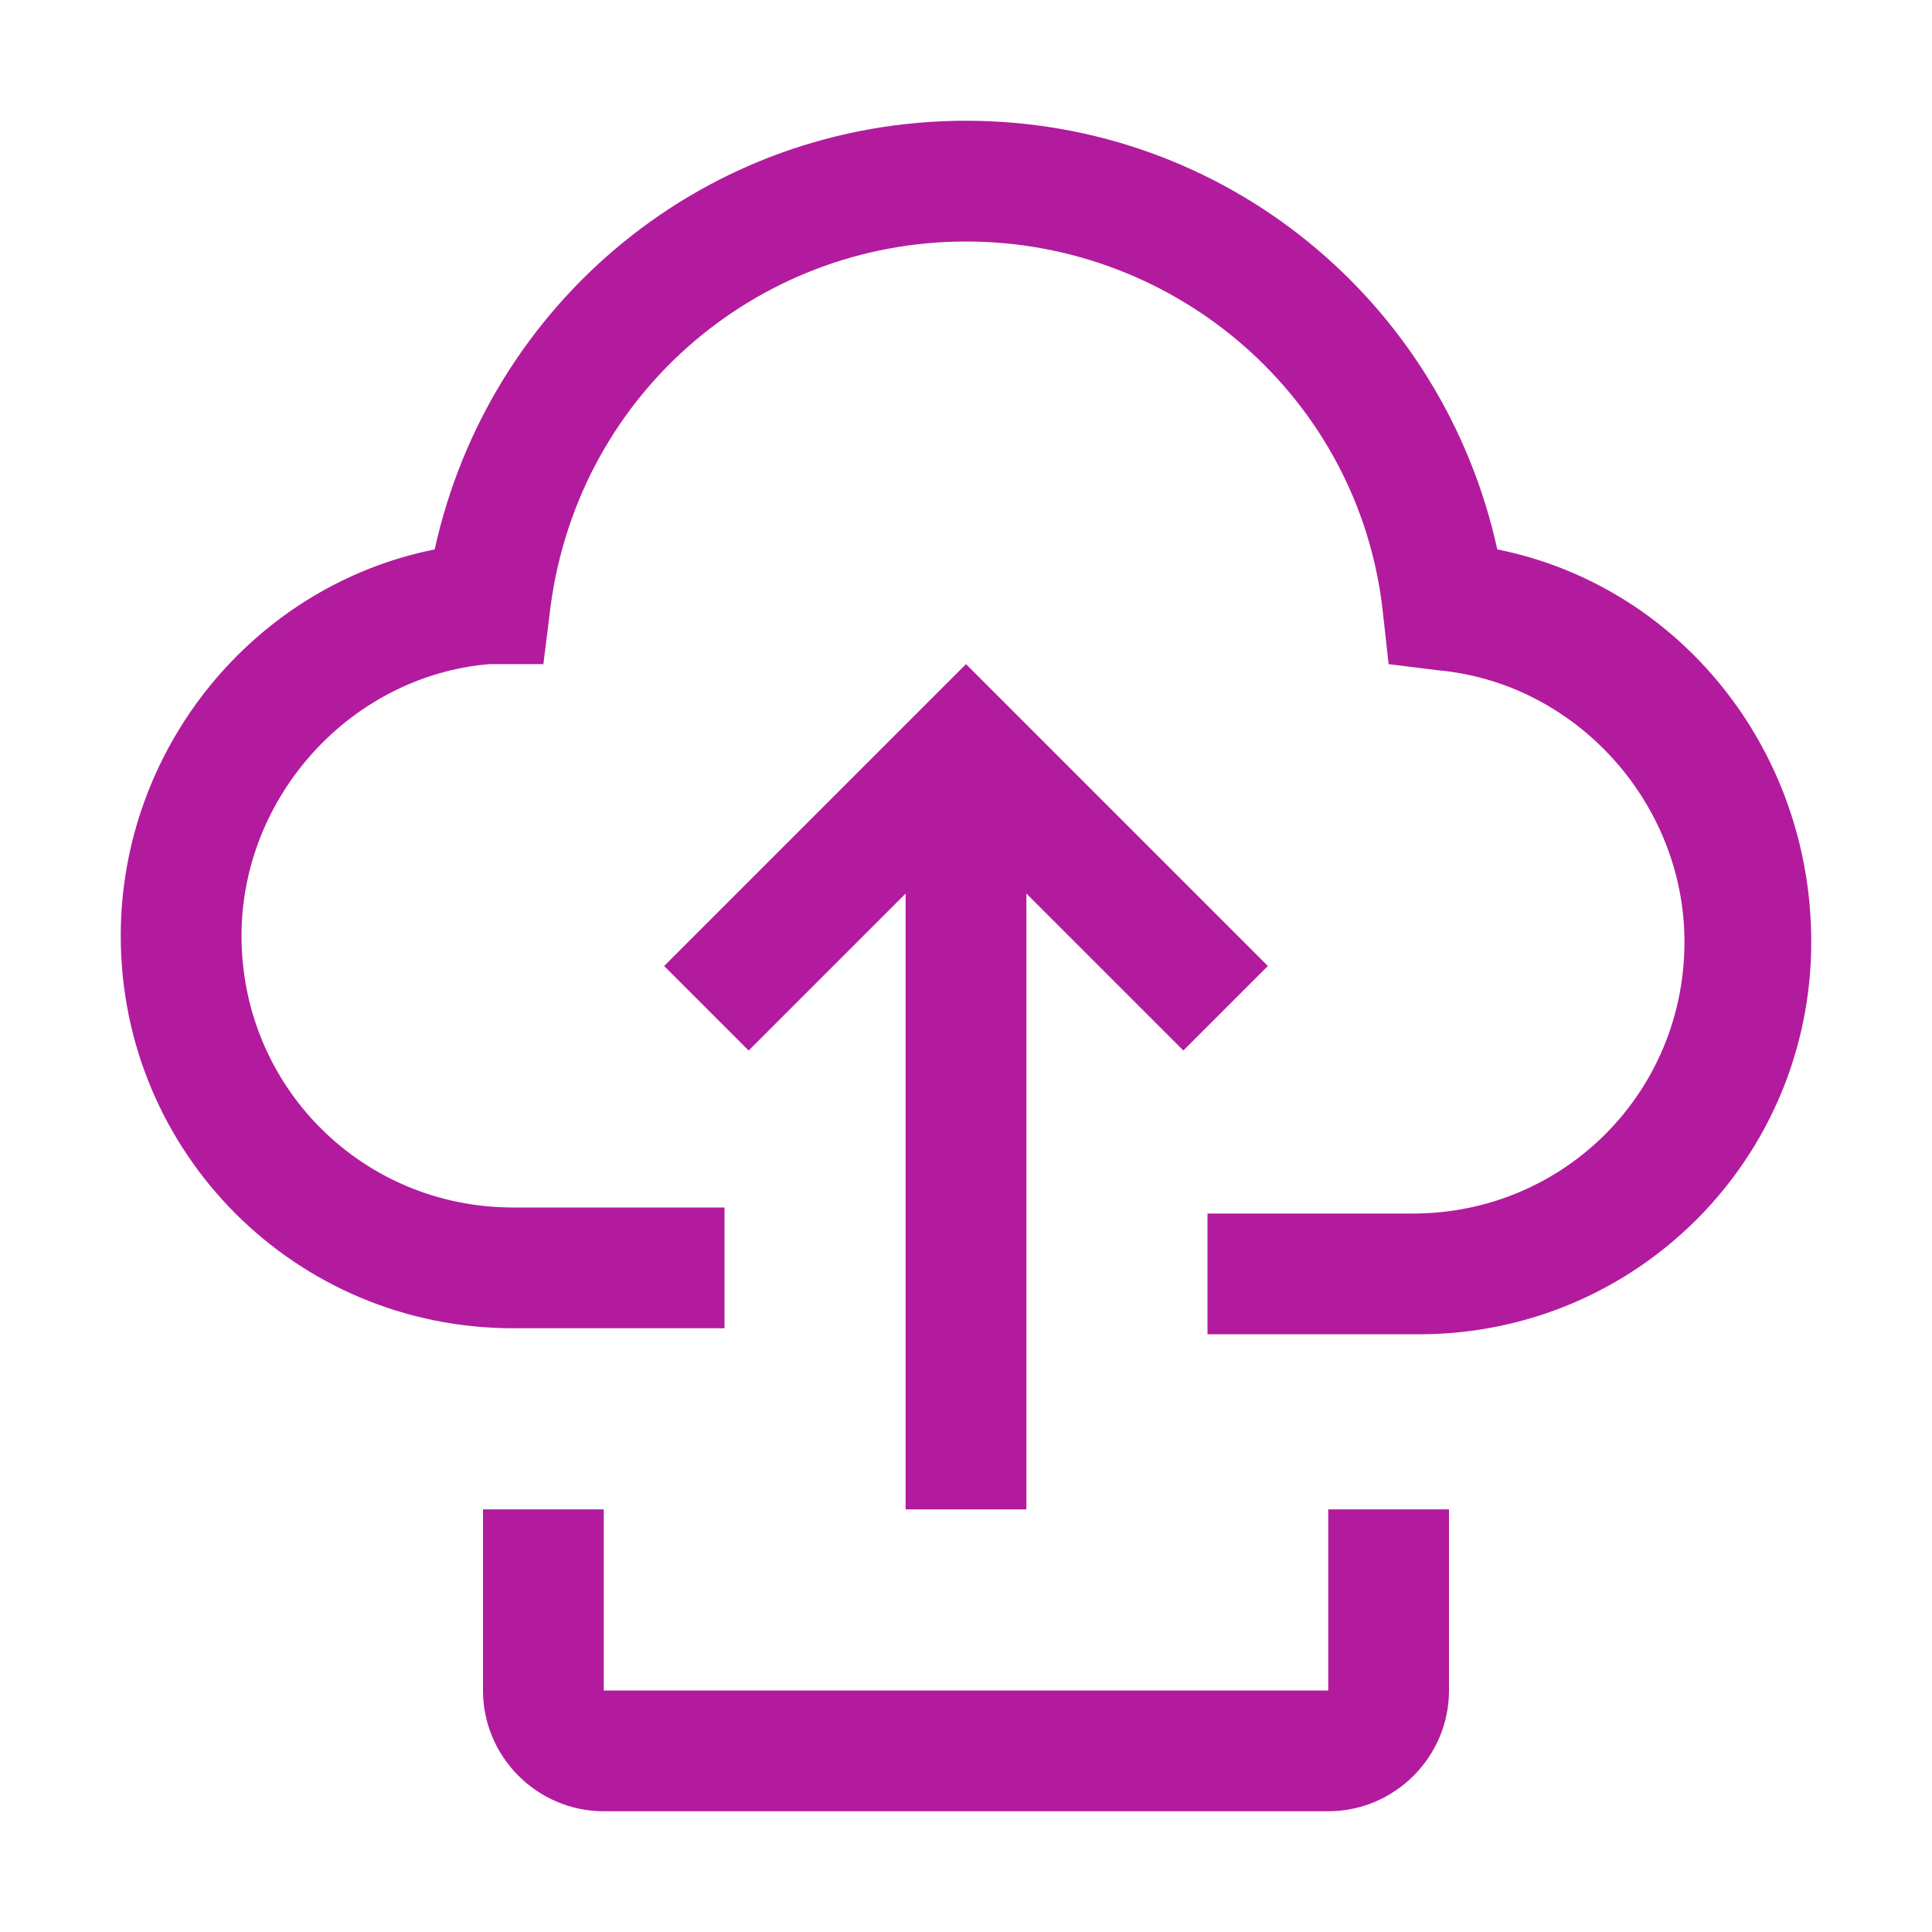
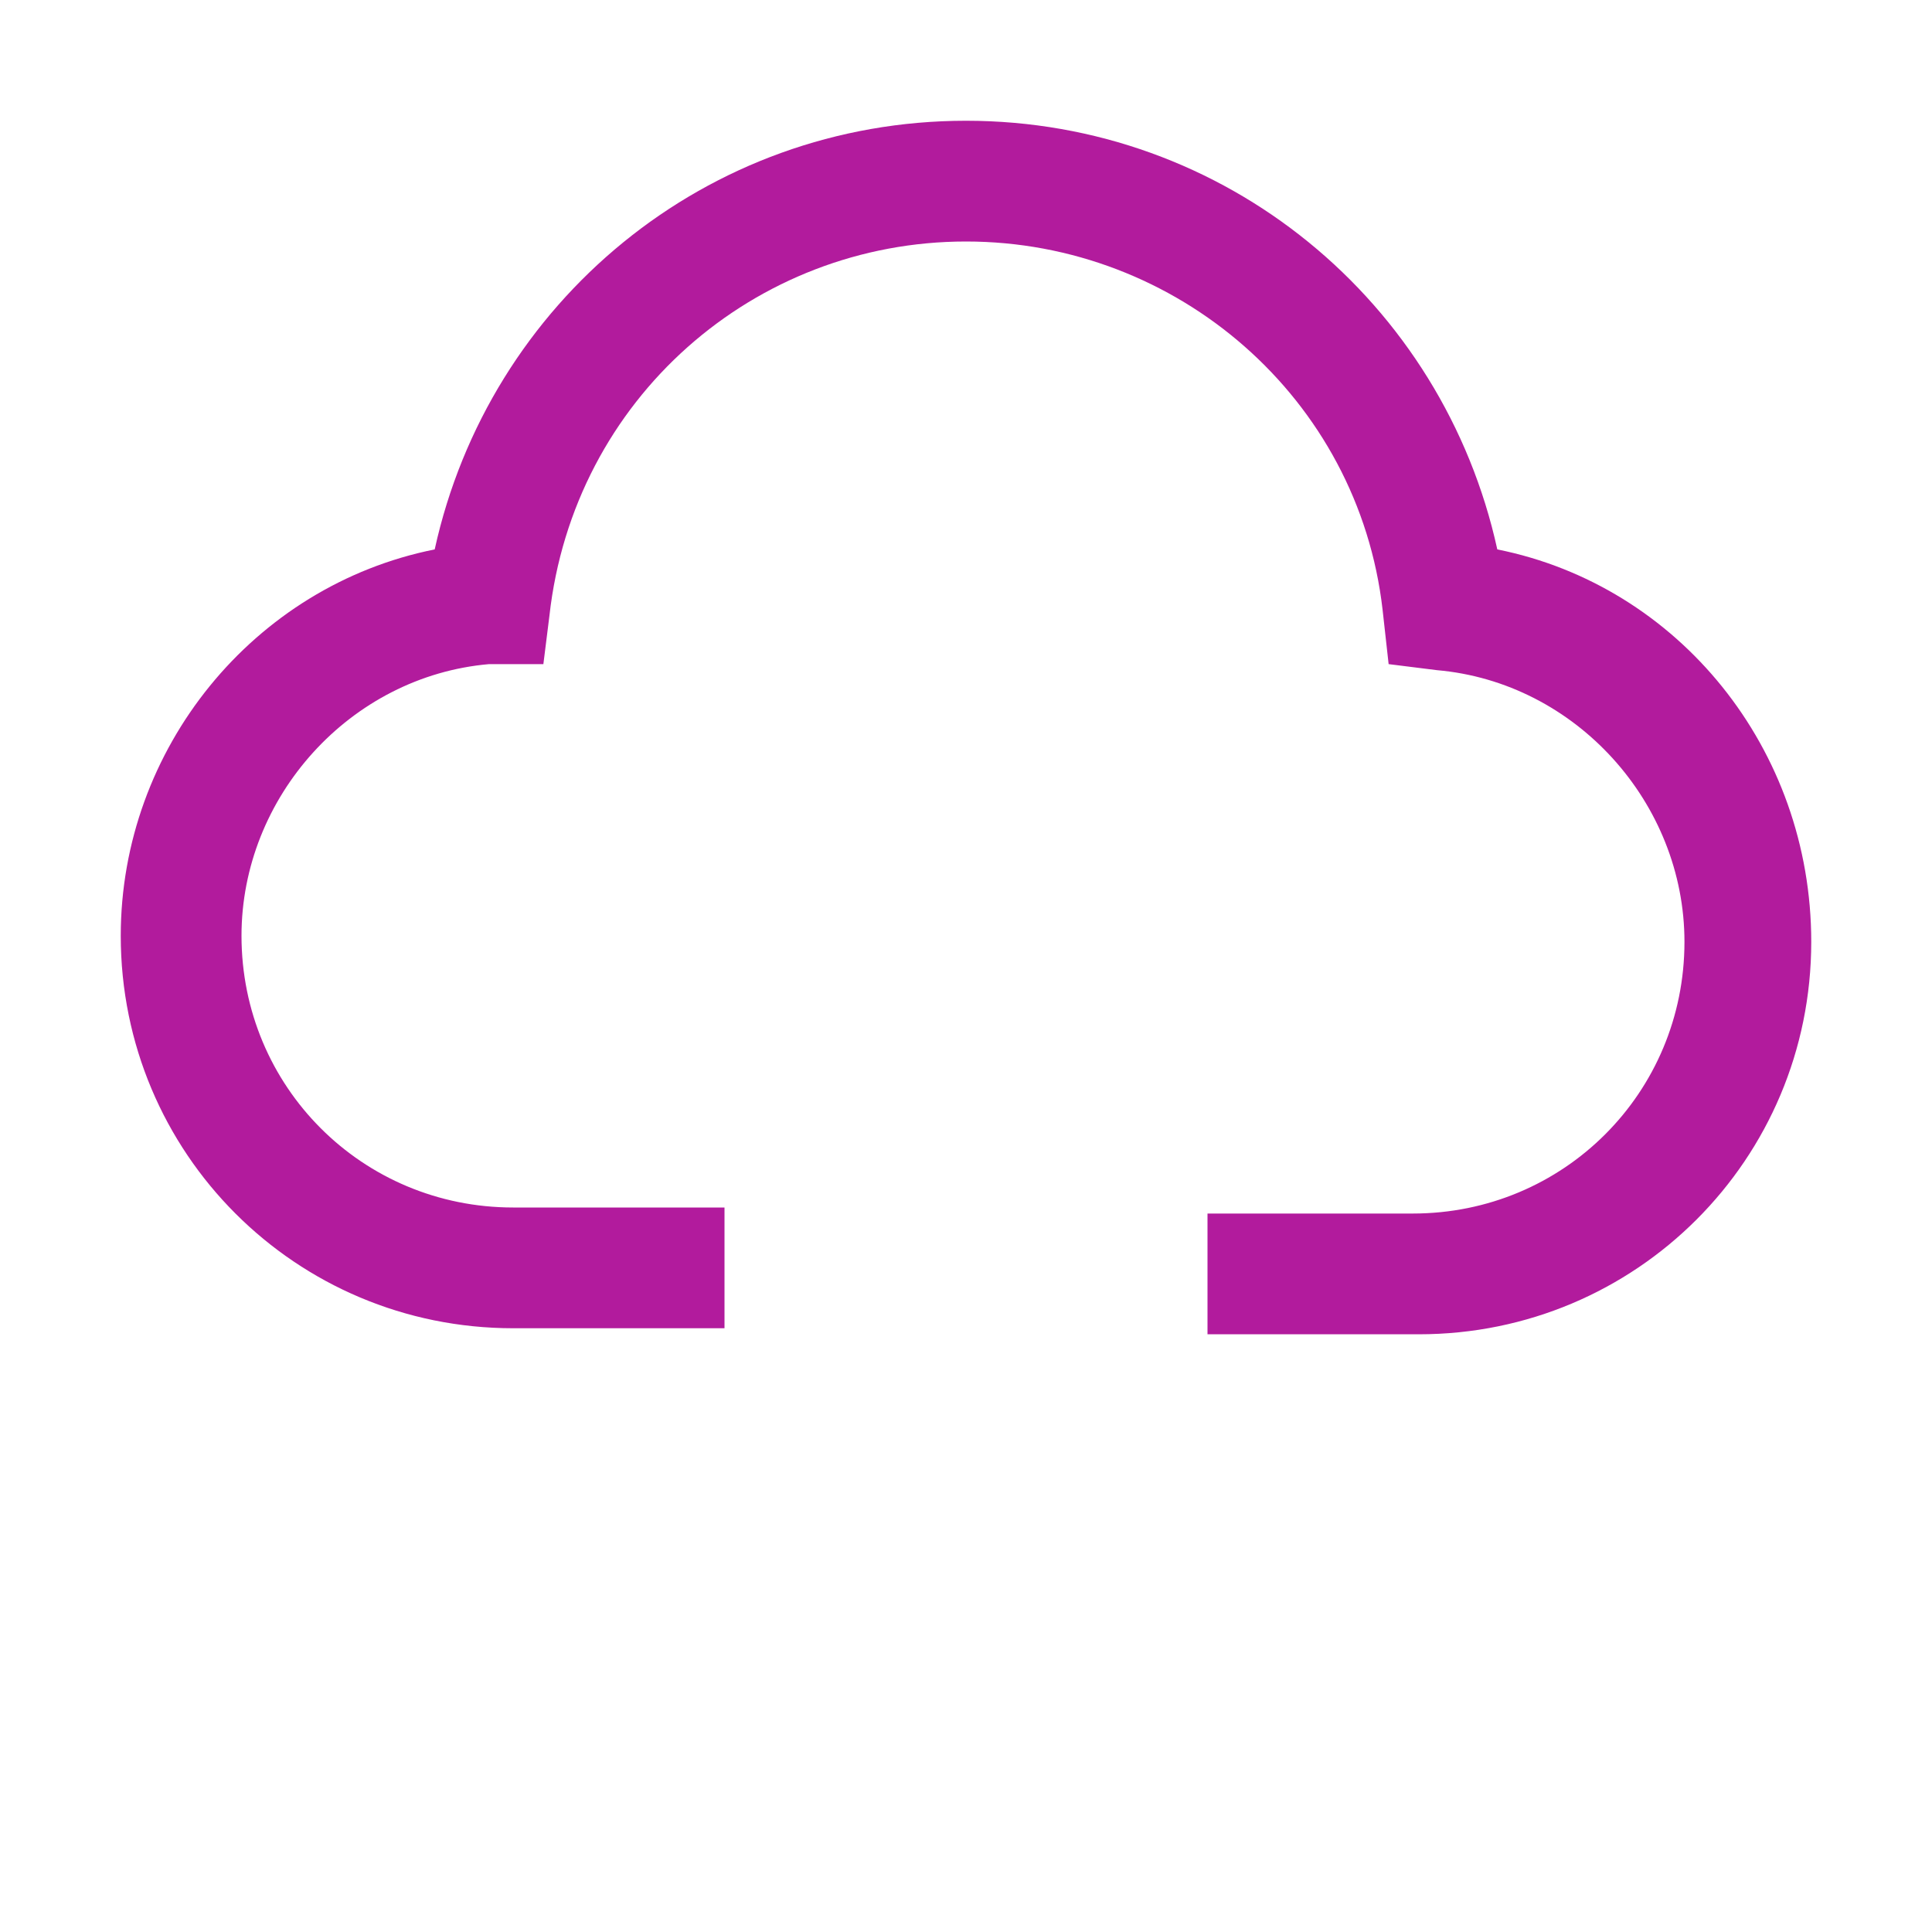
<svg xmlns="http://www.w3.org/2000/svg" width="24" height="24" viewBox="0 0 24 24" fill="none">
-   <path d="M16.5 22.5H7.5C6.675 22.5 6 21.825 6 21V18.75H7.5V21H16.5V18.75H18V21C18 21.825 17.325 22.5 16.5 22.5ZM11.25 11.1V18.75H12.75V11.1L14.7 13.05L15.75 12L12 8.25L8.25 12L9.3 13.05L11.25 11.1Z" fill="#B21B9D" />
  <path d="M18.6 6.825C17.925 3.75 15.225 1.5 12 1.5C8.775 1.5 6.075 3.75 5.4 6.825C3.15 7.275 1.5 9.3 1.5 11.625C1.5 14.325 3.675 16.5 6.375 16.5H9V15H6.375C4.5 15 3 13.5 3 11.625C3 9.9 4.35 8.4 6.075 8.25H6.75L6.825 7.65C7.125 4.95 9.375 3 12 3C14.625 3 16.875 4.95 17.175 7.575L17.25 8.25L17.85 8.325C19.575 8.475 20.925 9.975 20.925 11.7C20.925 13.575 19.425 15.075 17.55 15.075H15V16.575H17.625C20.325 16.575 22.5 14.4 22.5 11.7C22.5 9.3 20.85 7.275 18.6 6.825Z" fill="#B21B9D" />
</svg>